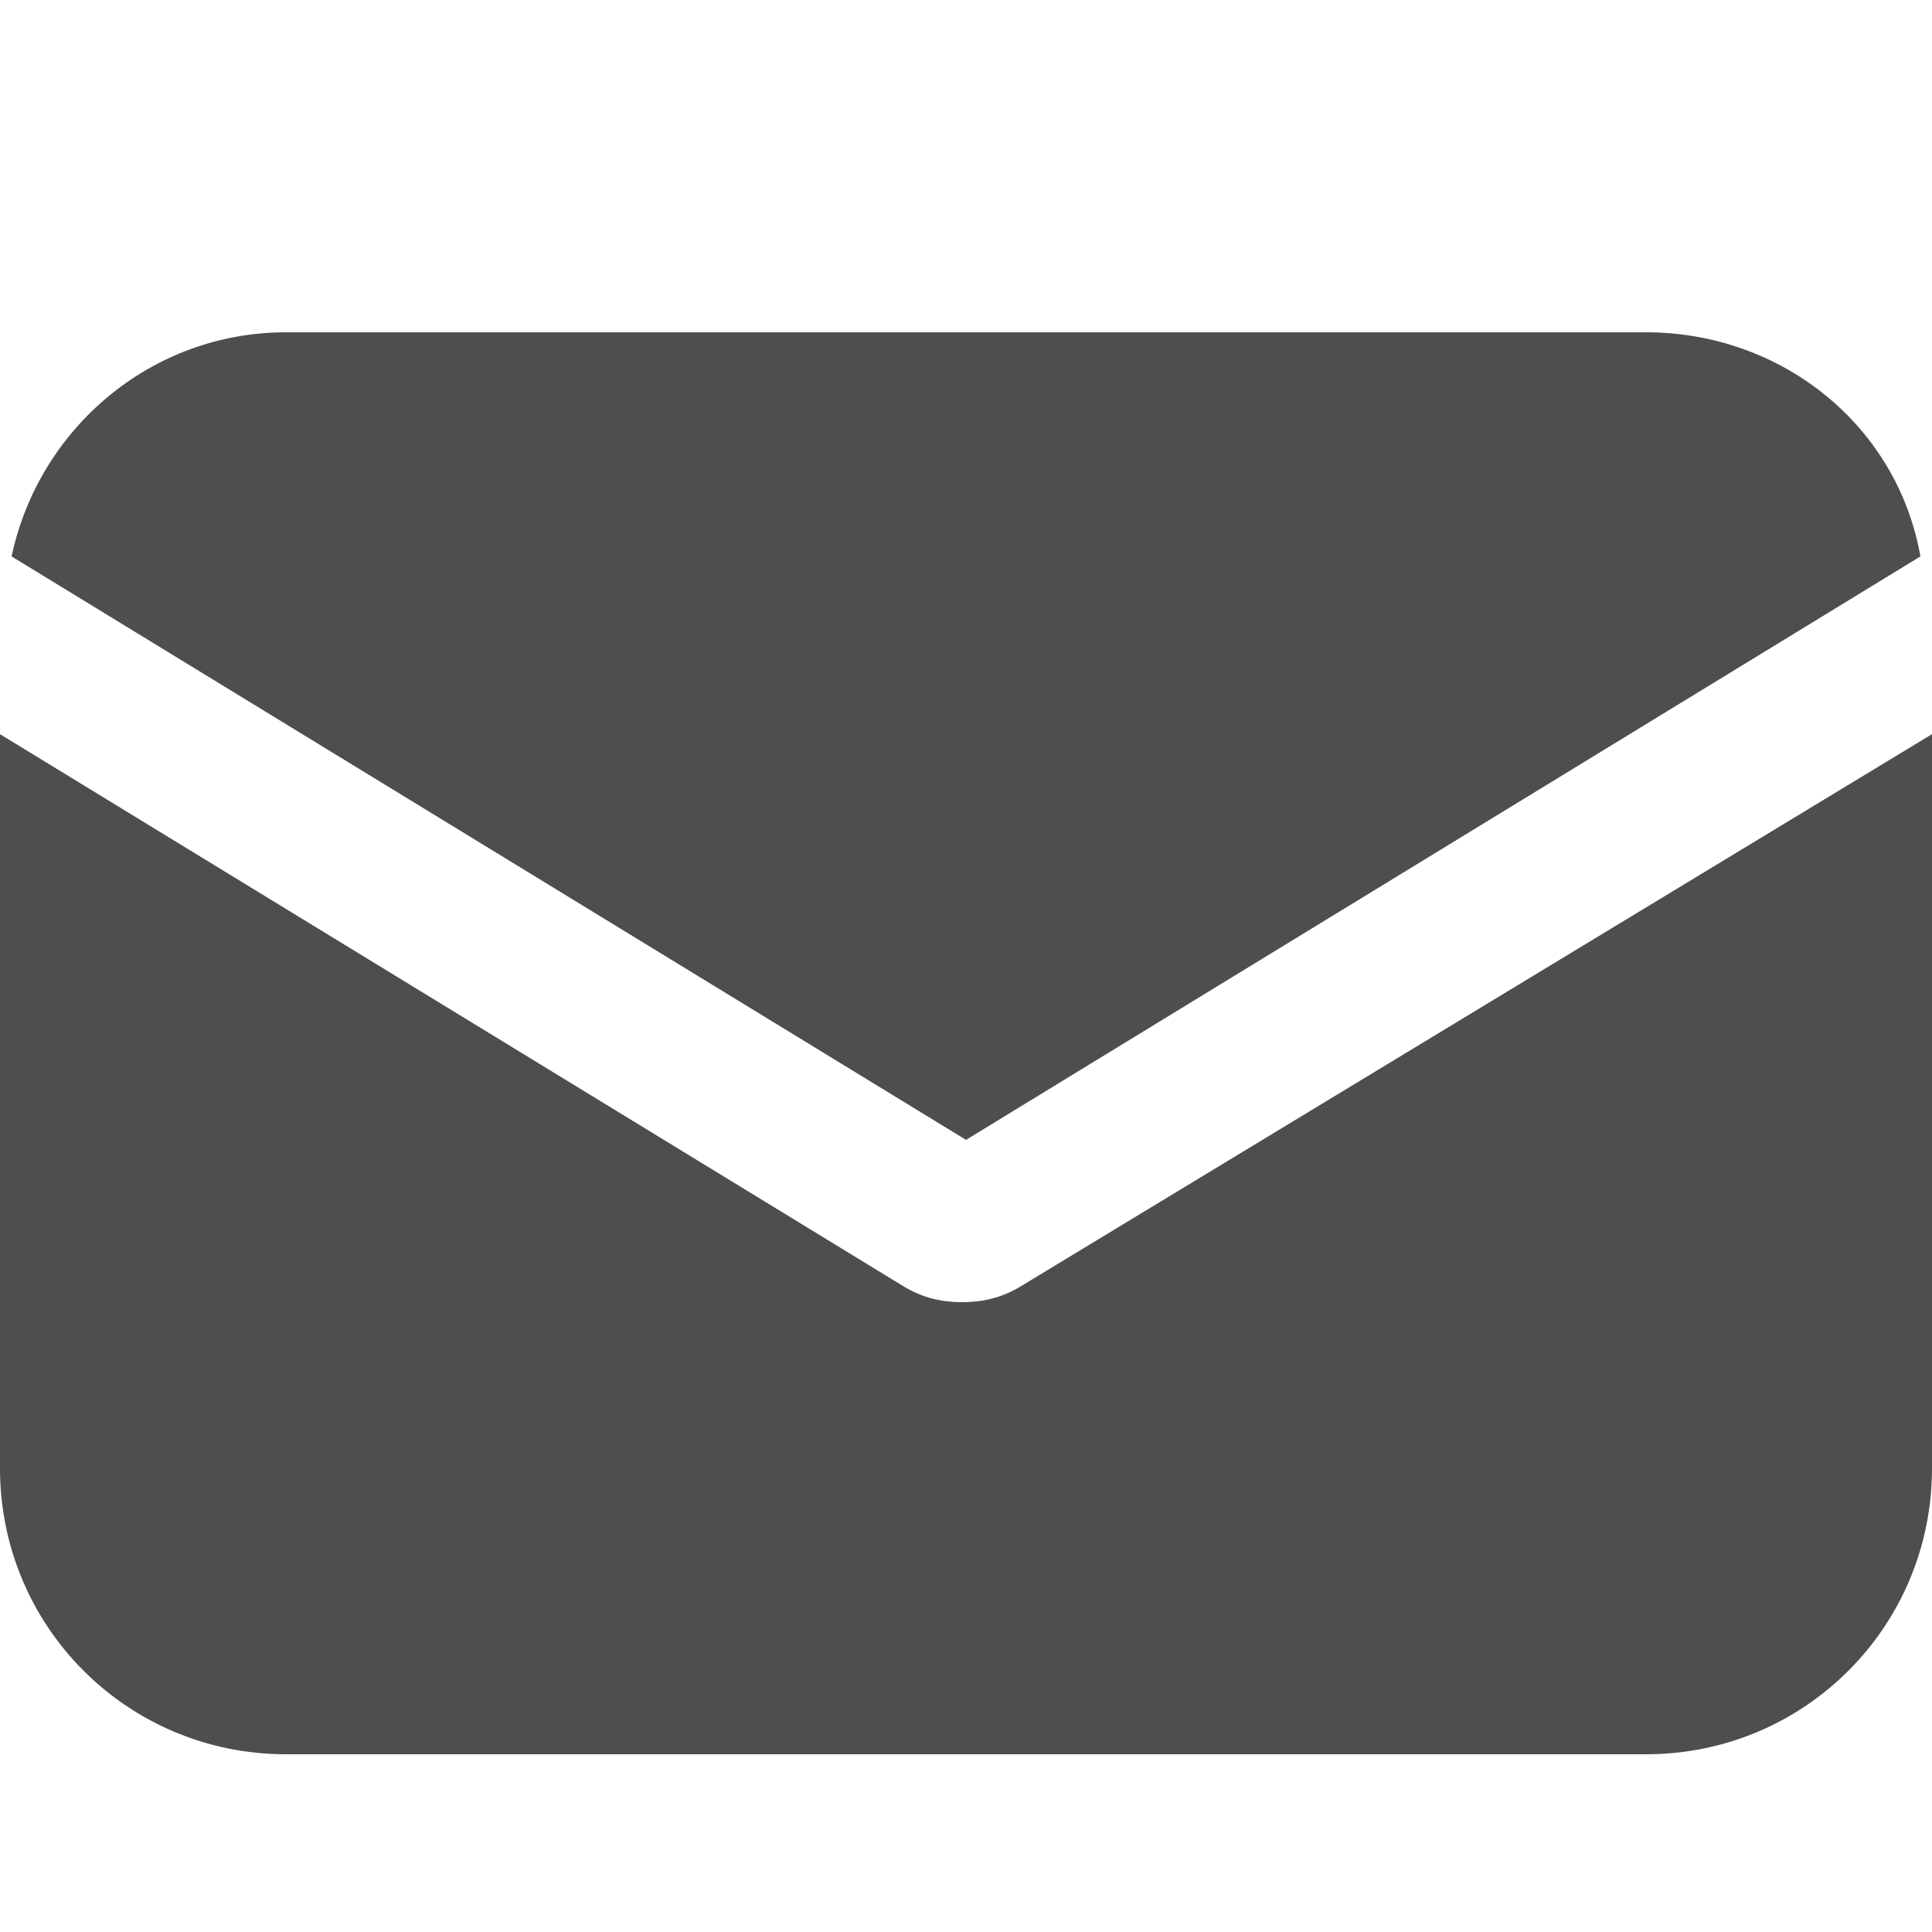
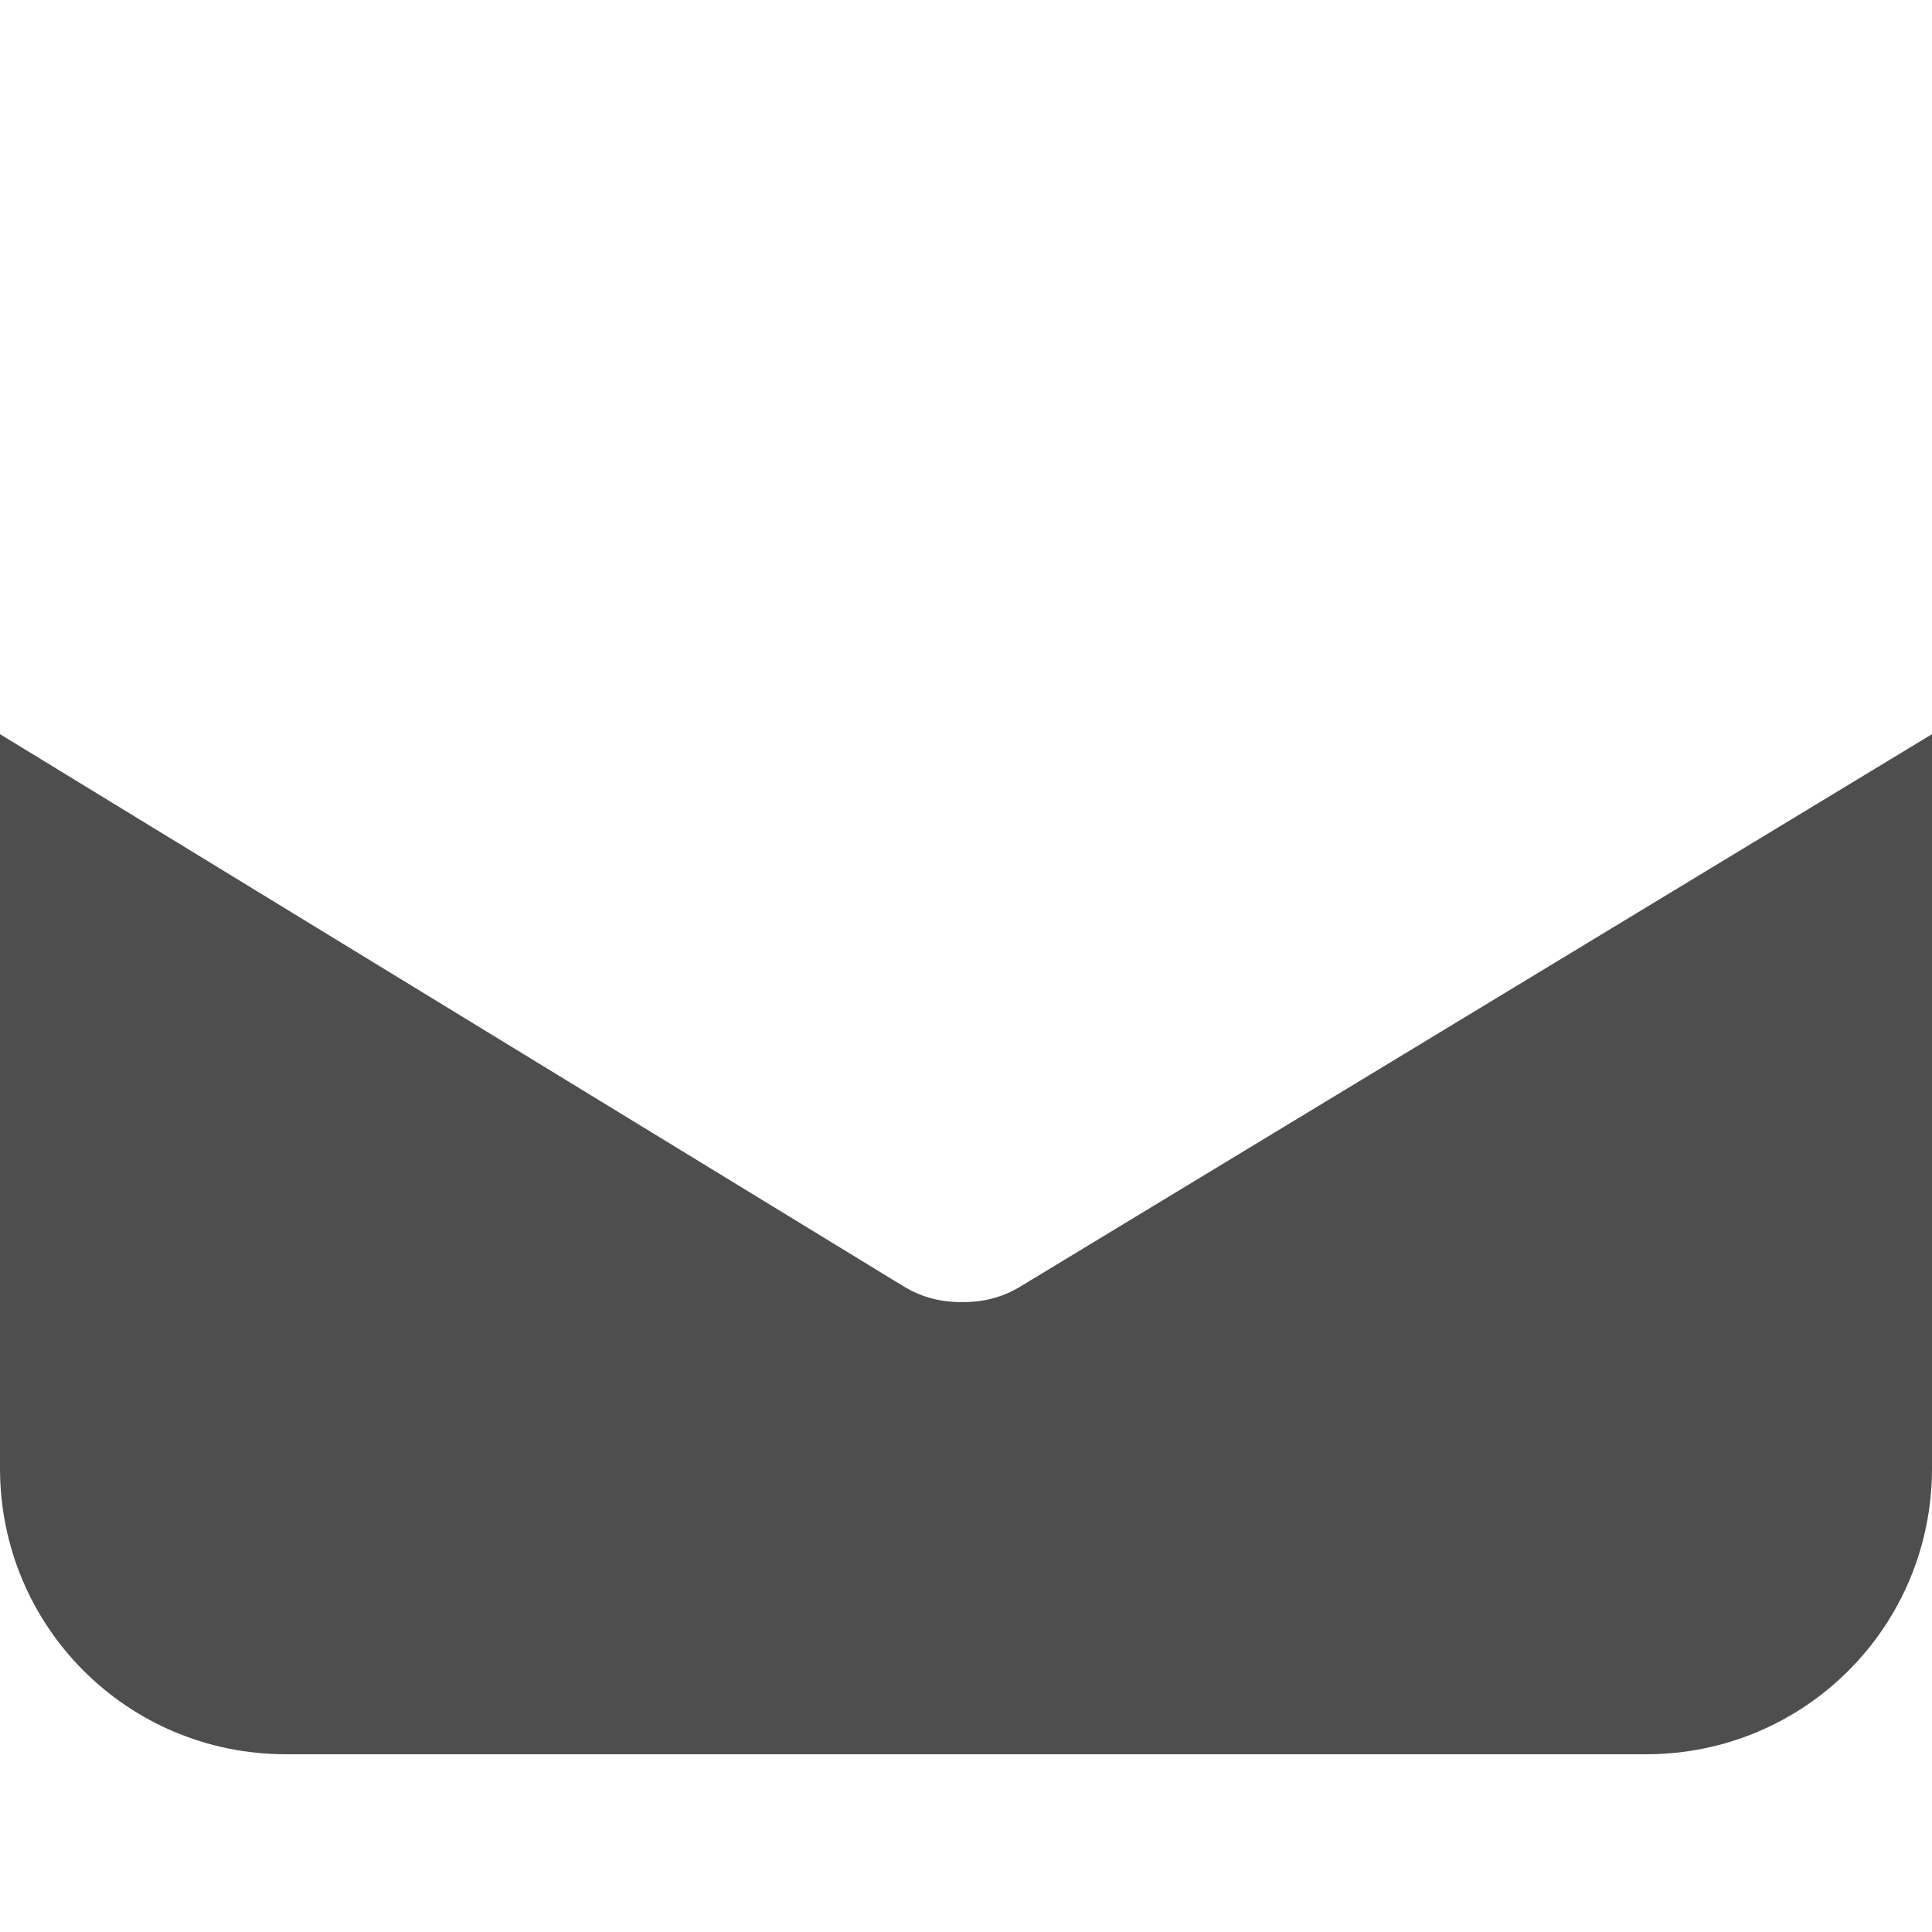
<svg xmlns="http://www.w3.org/2000/svg" version="1.1" id="Capa_1" x="0px" y="0px" width="50px" height="50px" viewBox="0 0 50 50" style="enable-background:new 0 0 50 50;" xml:space="preserve">
  <style type="text/css">
	.st0{fill:#4E4E4E;}
</style>
  <g>
    <g>
      <g>
        <path class="st0" d="M26.4,33.3c-0.5,0.3-1,0.4-1.5,0.4s-1-0.1-1.5-0.4L0,19V38c0,4.1,3.3,7.4,7.4,7.4h35.2     c4.1,0,7.4-3.3,7.4-7.4V19L26.4,33.3z" />
      </g>
    </g>
    <g>
      <g>
-         <path class="st0" d="M42.6,8.6H7.4c-3.5,0-6.4,2.5-7.1,5.8L25,29.5l24.7-15.1C49.1,11,46.1,8.6,42.6,8.6z" />
-       </g>
+         </g>
    </g>
  </g>
</svg>